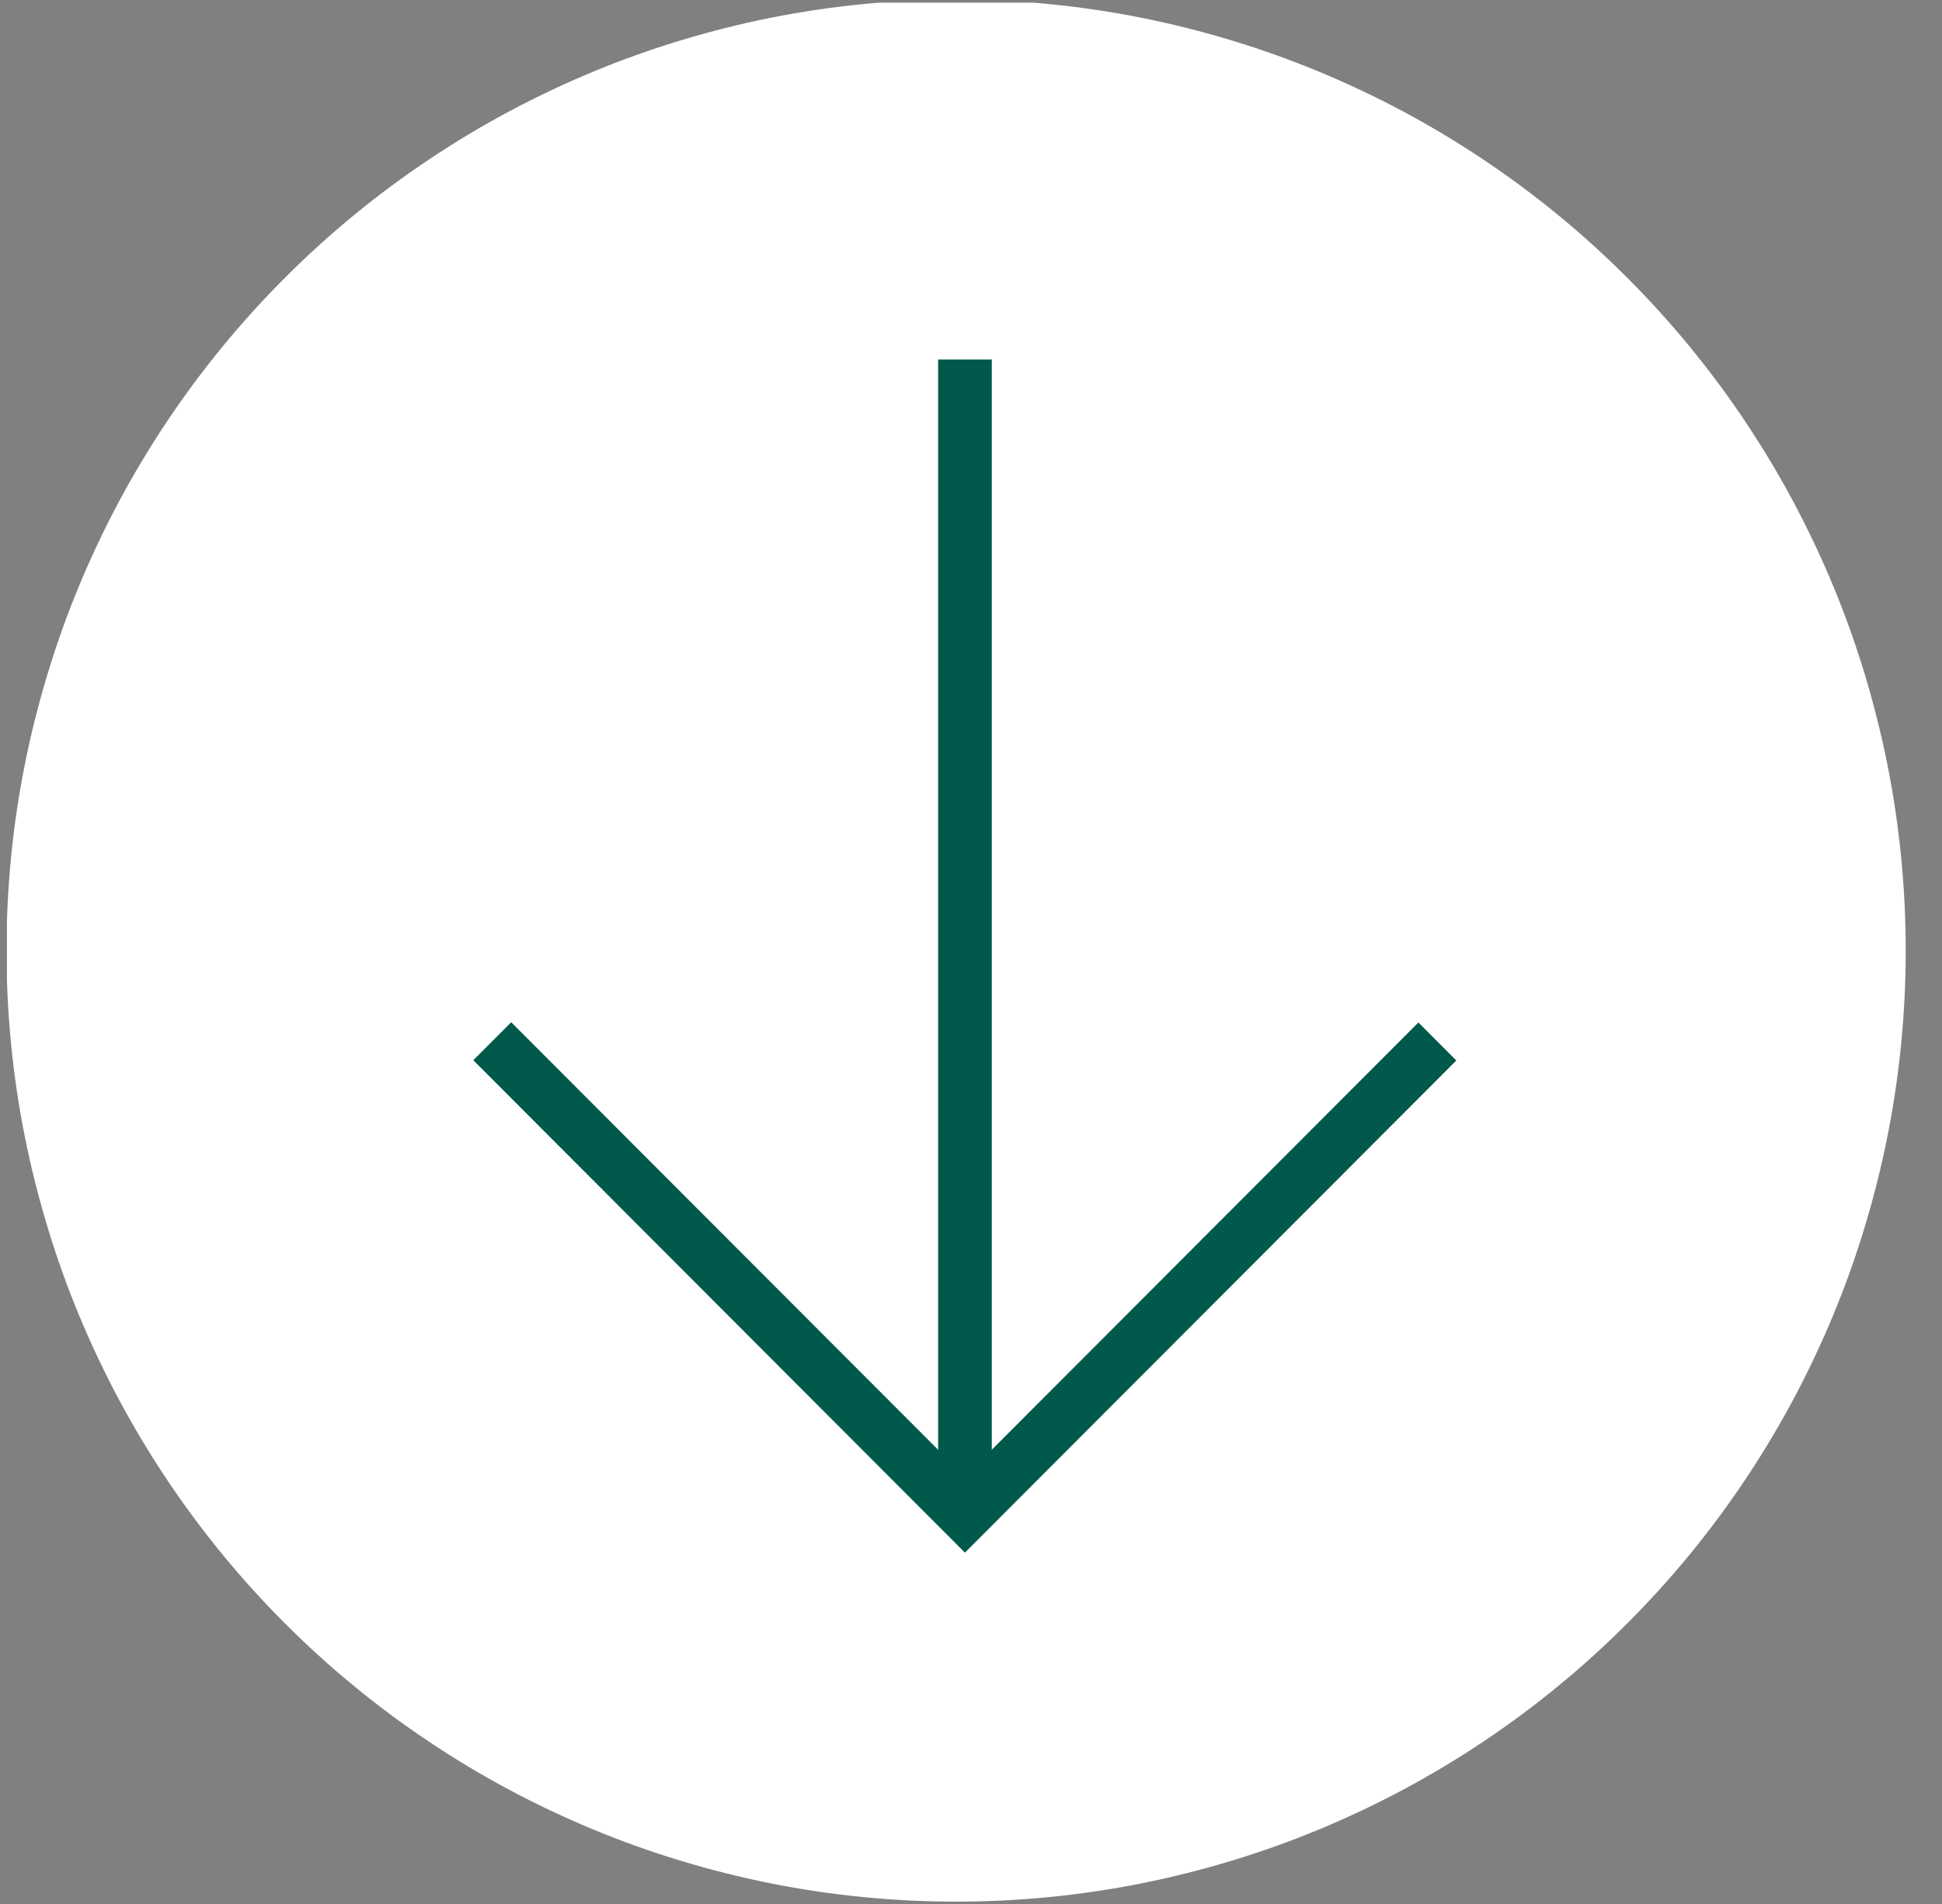
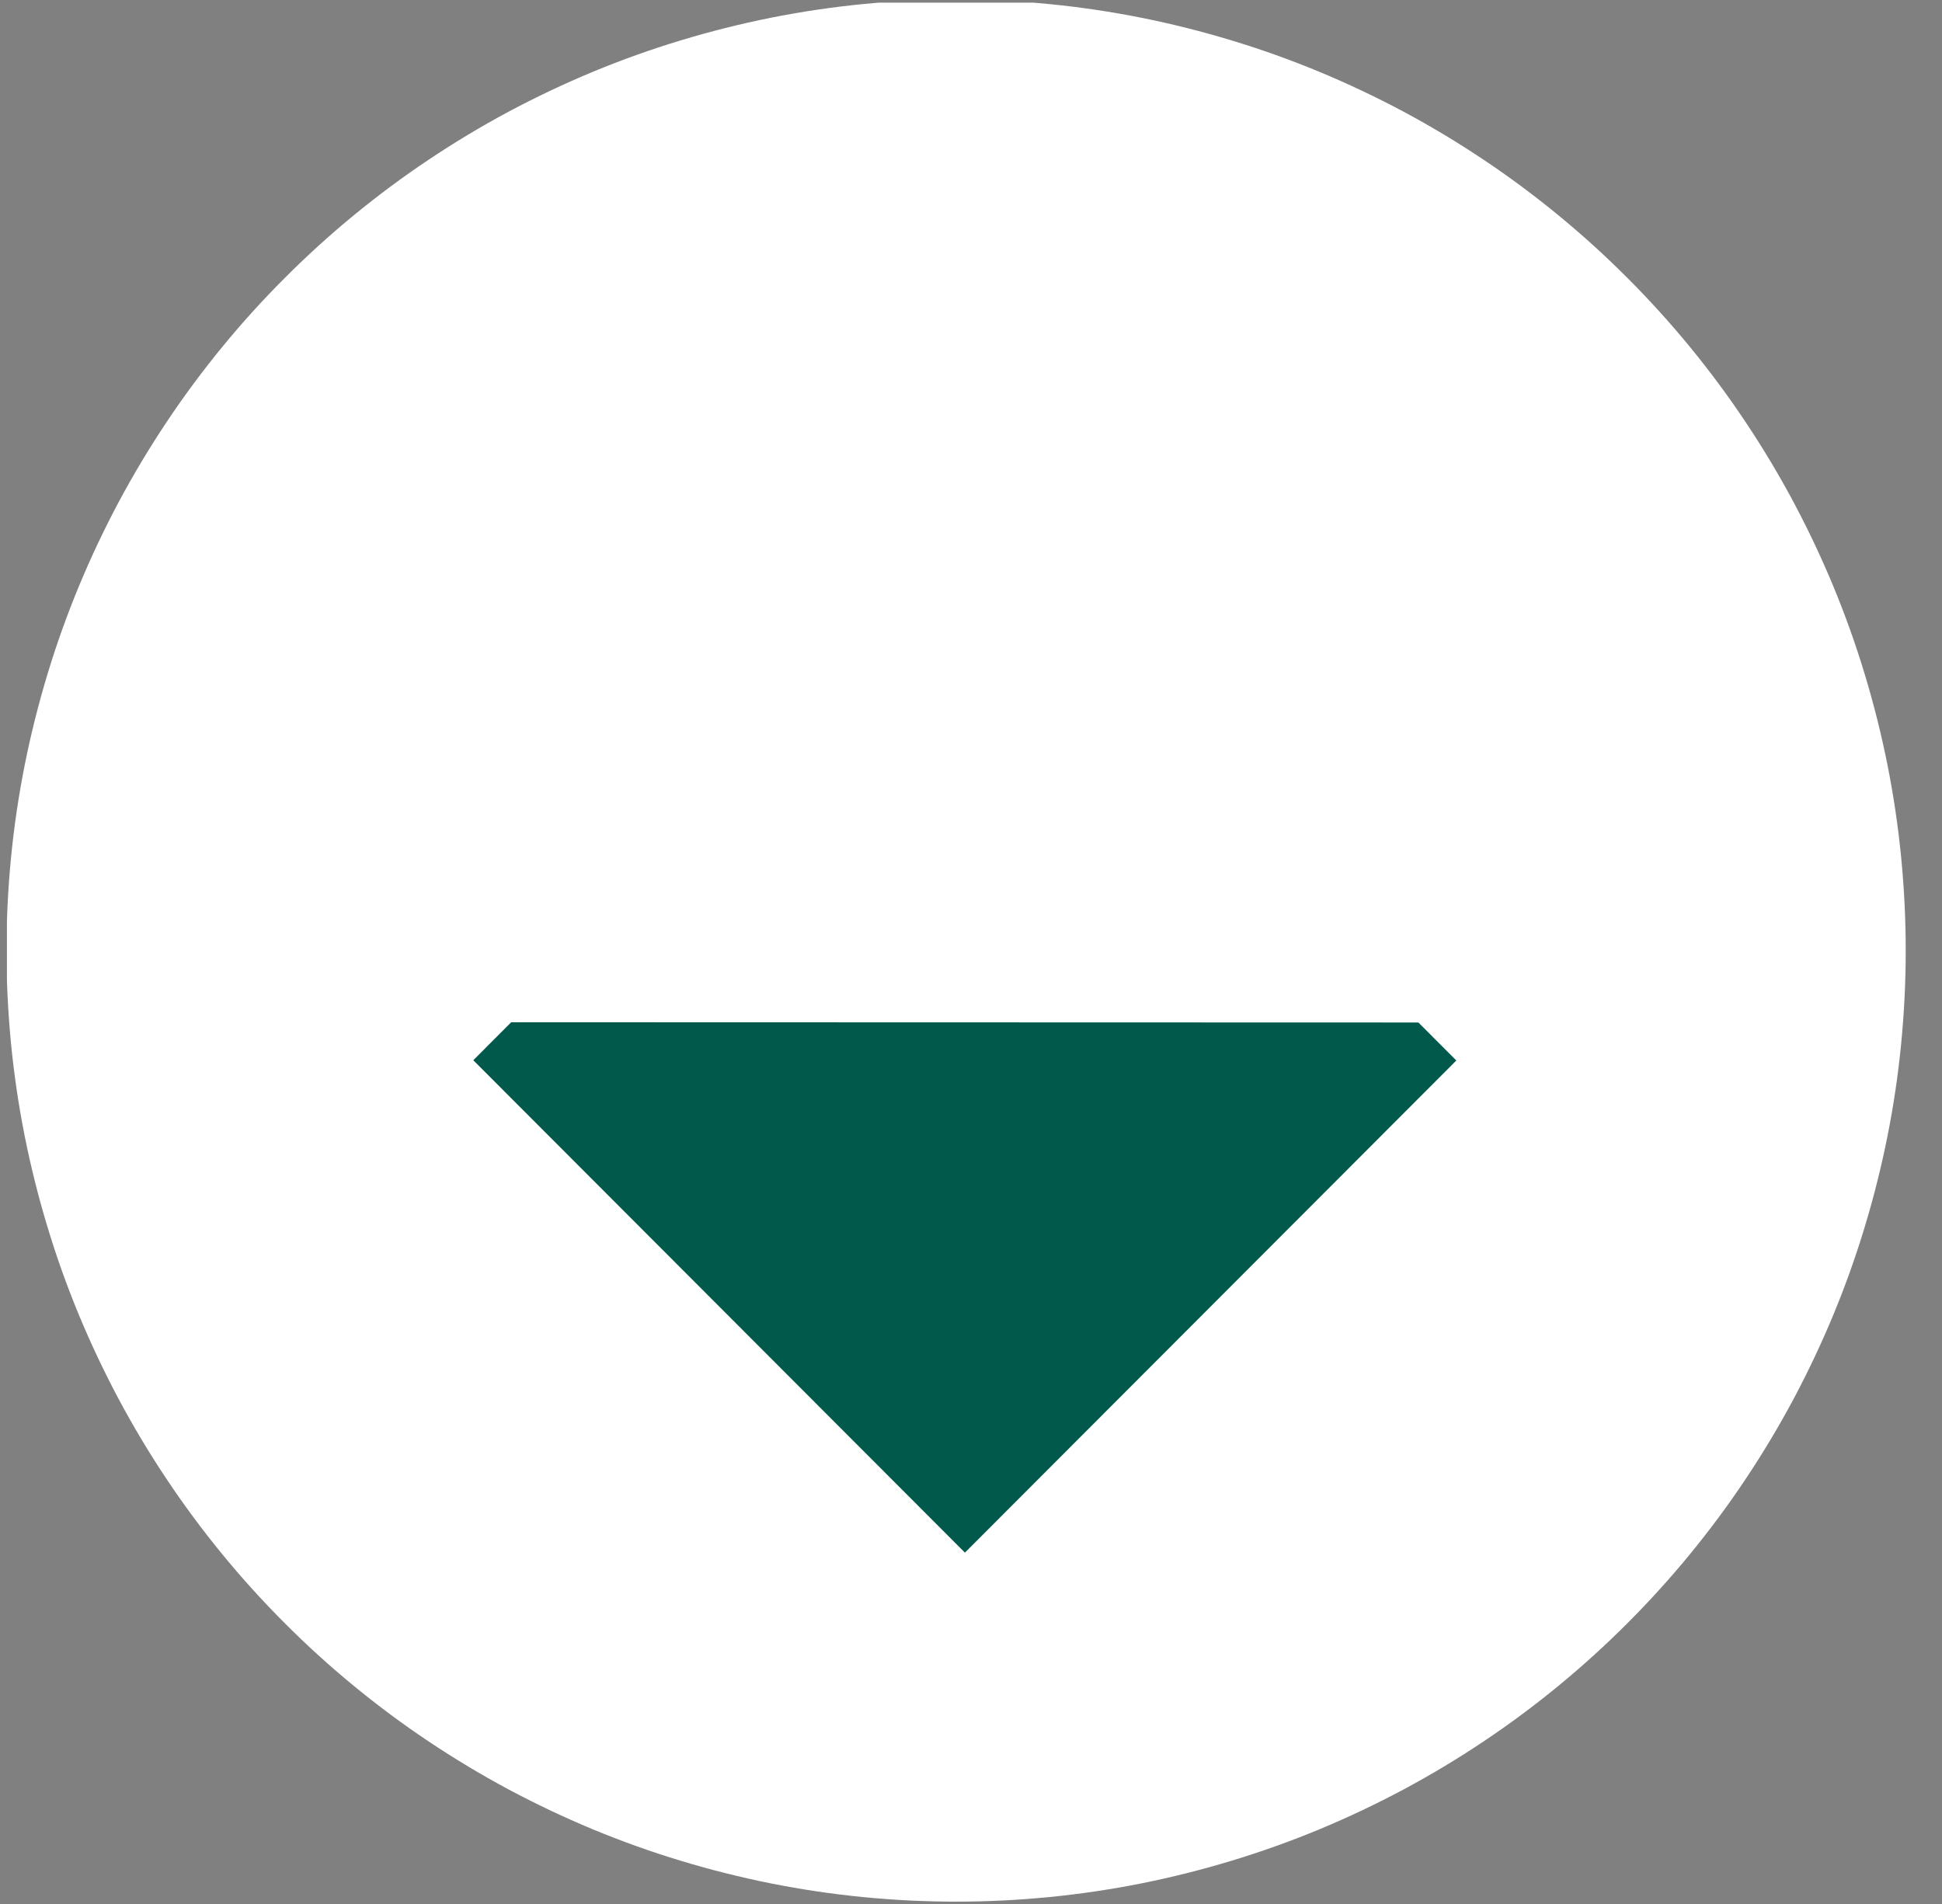
<svg xmlns="http://www.w3.org/2000/svg" width="100%" height="100%" viewBox="0 0 51 50" version="1.1" xml:space="preserve" style="fill-rule:evenodd;clip-rule:evenodd;stroke-linejoin:round;stroke-miterlimit:2;">
  <rect x="0" y="0" width="51" height="50" fill="#808080" stroke="none" />
  <g transform="matrix(1,0,0,1,-591,0)">
    <g id="dsc-scroll-arrow" transform="matrix(0.102,0,0,0.343,587.234,73.98)">
      <rect x="38.706" y="-215.484" width="489.007" height="145.637" style="fill:none;" />
      <clipPath id="_clip1">
        <rect x="38.706" y="-215.484" width="489.007" height="145.637" />
      </clipPath>
      <g clip-path="url(#_clip1)">
        <g transform="matrix(13.216,0,0,3.936,-3959.99,-7218.34)">
          <g transform="matrix(1,0,0,-1,302.056,1816.62)">
            <path d="M19,37.5C19.606,37.5 20.21,37.47 20.813,37.411C21.416,37.352 22.015,37.263 22.609,37.145C23.203,37.026 23.79,36.879 24.37,36.703C24.95,36.528 25.52,36.324 26.08,36.092C26.639,35.86 27.186,35.601 27.721,35.316C28.255,35.03 28.774,34.719 29.278,34.382C29.782,34.046 30.268,33.685 30.736,33.301C31.205,32.916 31.653,32.51 32.081,32.081C32.51,31.653 32.916,31.205 33.301,30.736C33.685,30.268 34.046,29.782 34.382,29.278C34.719,28.774 35.03,28.255 35.316,27.721C35.601,27.186 35.86,26.639 36.092,26.08C36.324,25.52 36.528,24.95 36.703,24.37C36.879,23.79 37.026,23.203 37.145,22.609C37.263,22.015 37.352,21.416 37.411,20.813C37.47,20.21 37.5,19.606 37.5,19C37.5,18.394 37.47,17.79 37.411,17.187C37.352,16.584 37.263,15.985 37.145,15.391C37.026,14.797 36.879,14.21 36.703,13.63C36.528,13.05 36.324,12.48 36.092,11.92C35.86,11.361 35.601,10.814 35.316,10.279C35.03,9.745 34.719,9.226 34.382,8.722C34.046,8.218 33.685,7.732 33.301,7.264C32.916,6.795 32.51,6.347 32.081,5.919C31.653,5.49 31.205,5.084 30.736,4.699C30.268,4.315 29.782,3.954 29.278,3.618C28.774,3.281 28.255,2.97 27.721,2.684C27.186,2.399 26.639,2.14 26.08,1.908C25.52,1.676 24.95,1.472 24.37,1.297C23.79,1.121 23.203,0.974 22.609,0.855C22.015,0.737 21.416,0.648 20.813,0.589C20.21,0.53 19.606,0.5 19,0.5C18.394,0.5 17.79,0.53 17.187,0.589C16.584,0.648 15.985,0.737 15.391,0.855C14.797,0.974 14.21,1.121 13.63,1.297C13.05,1.472 12.48,1.676 11.92,1.908C11.361,2.14 10.814,2.399 10.279,2.684C9.745,2.97 9.226,3.281 8.722,3.618C8.218,3.954 7.732,4.315 7.264,4.699C6.795,5.084 6.347,5.49 5.919,5.919C5.49,6.347 5.084,6.795 4.699,7.264C4.315,7.732 3.954,8.218 3.618,8.722C3.281,9.226 2.97,9.745 2.684,10.279C2.399,10.814 2.14,11.361 1.908,11.92C1.676,12.48 1.472,13.05 1.297,13.63C1.121,14.21 0.974,14.797 0.855,15.391C0.737,15.985 0.648,16.584 0.589,17.187C0.53,17.79 0.5,18.394 0.5,19C0.5,19.606 0.53,20.21 0.589,20.813C0.648,21.416 0.737,22.015 0.855,22.609C0.974,23.203 1.121,23.79 1.297,24.37C1.472,24.95 1.676,25.52 1.908,26.08C2.14,26.639 2.399,27.186 2.684,27.721C2.97,28.255 3.281,28.774 3.618,29.278C3.954,29.782 4.315,30.268 4.699,30.736C5.084,31.205 5.49,31.653 5.919,32.081C6.347,32.51 6.795,32.916 7.264,33.301C7.732,33.685 8.218,34.046 8.722,34.382C9.226,34.719 9.745,35.03 10.279,35.316C10.814,35.601 11.361,35.86 11.92,36.092C12.48,36.324 13.05,36.528 13.63,36.703C14.21,36.879 14.797,37.026 15.391,37.145C15.985,37.263 16.584,37.352 17.187,37.411C17.79,37.47 18.394,37.5 19,37.5Z" style="fill:white;fill-rule:nonzero;" />
          </g>
          <g transform="matrix(1,0,0,-1,193.981,1876)">
-             <path d="M127.247,66.669L117.669,76.247L118.408,76.986L127.247,68.147L136.081,76.981L136.82,76.242L127.247,66.669Z" style="fill:rgb(0,89,75);fill-rule:nonzero;" />
+             <path d="M127.247,66.669L117.669,76.247L118.408,76.986L136.081,76.981L136.82,76.242L127.247,66.669Z" style="fill:rgb(0,89,75);fill-rule:nonzero;" />
          </g>
          <g transform="matrix(1,0,0,-1,320.706,1808.59)">
-             <rect x="0" y="0" width="1.045" height="22.468" style="fill:rgb(0,89,75);" />
-           </g>
+             </g>
        </g>
      </g>
    </g>
  </g>
  <div id="divScriptsUsed" style="display: none" />
  <script id="globalVarsDetection" src="moz-extension://02479724-0c79-48a4-b101-ba5b712adace/js/wrs_env.js" />
</svg>